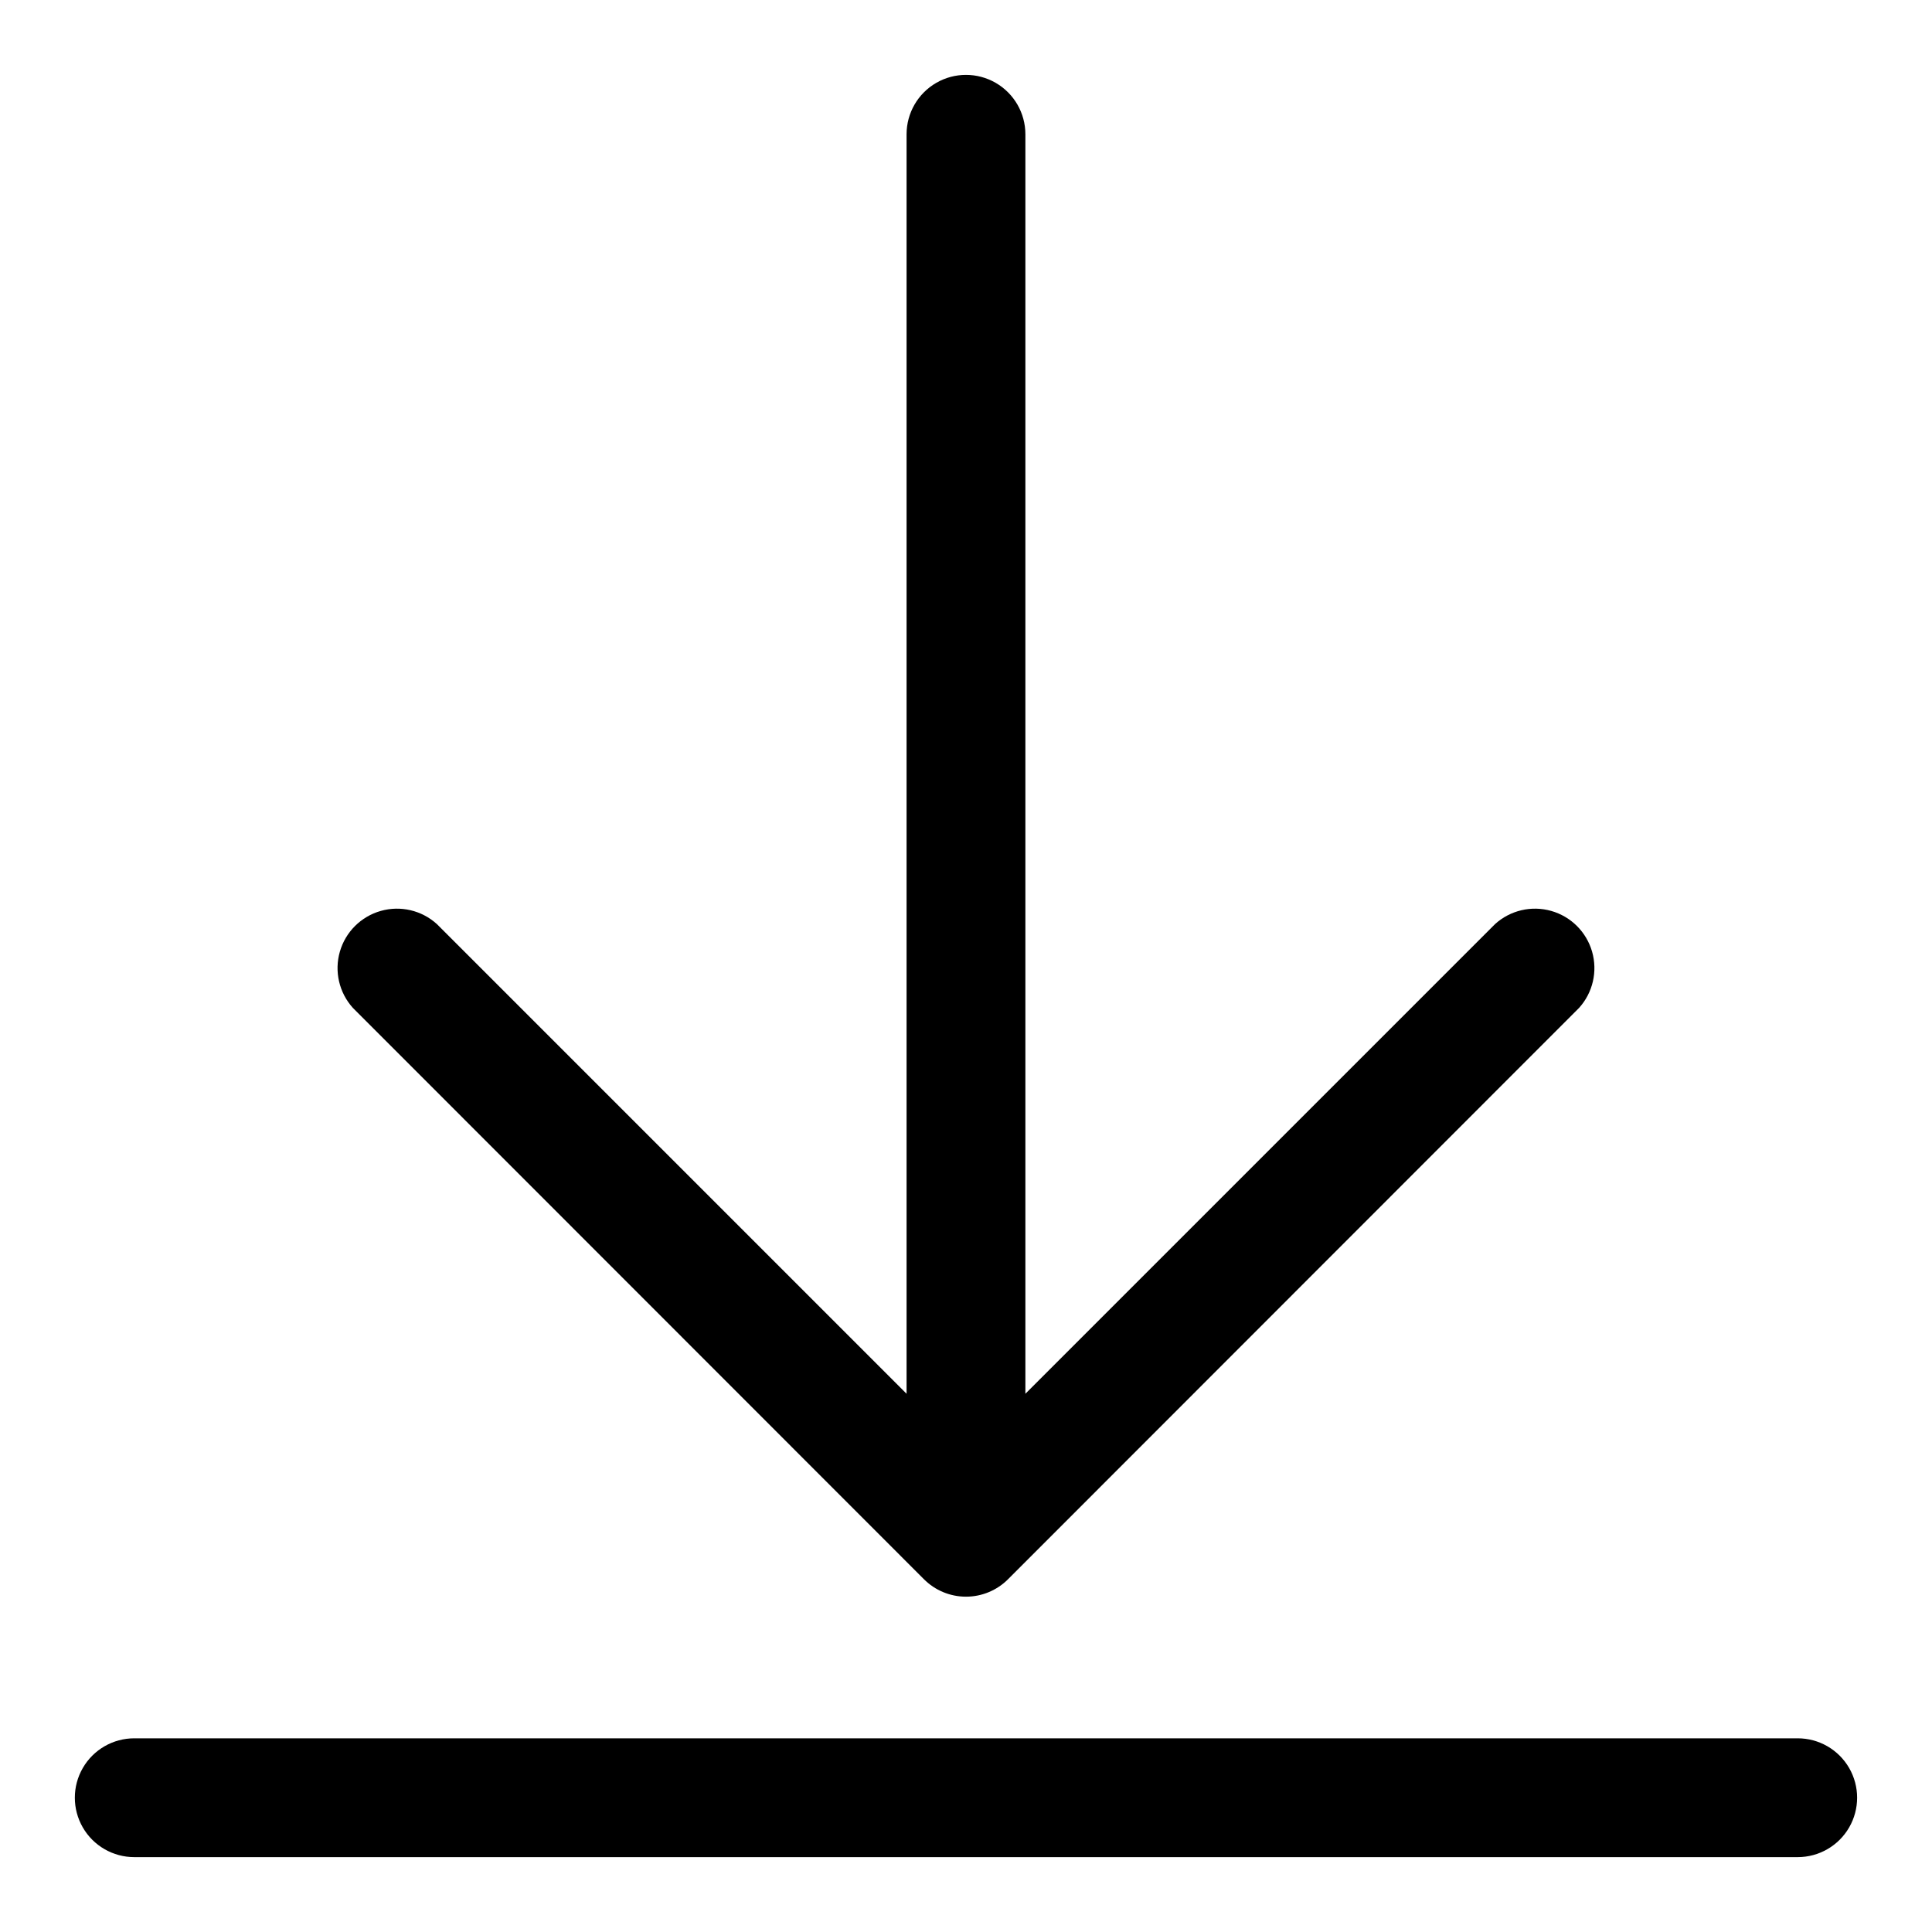
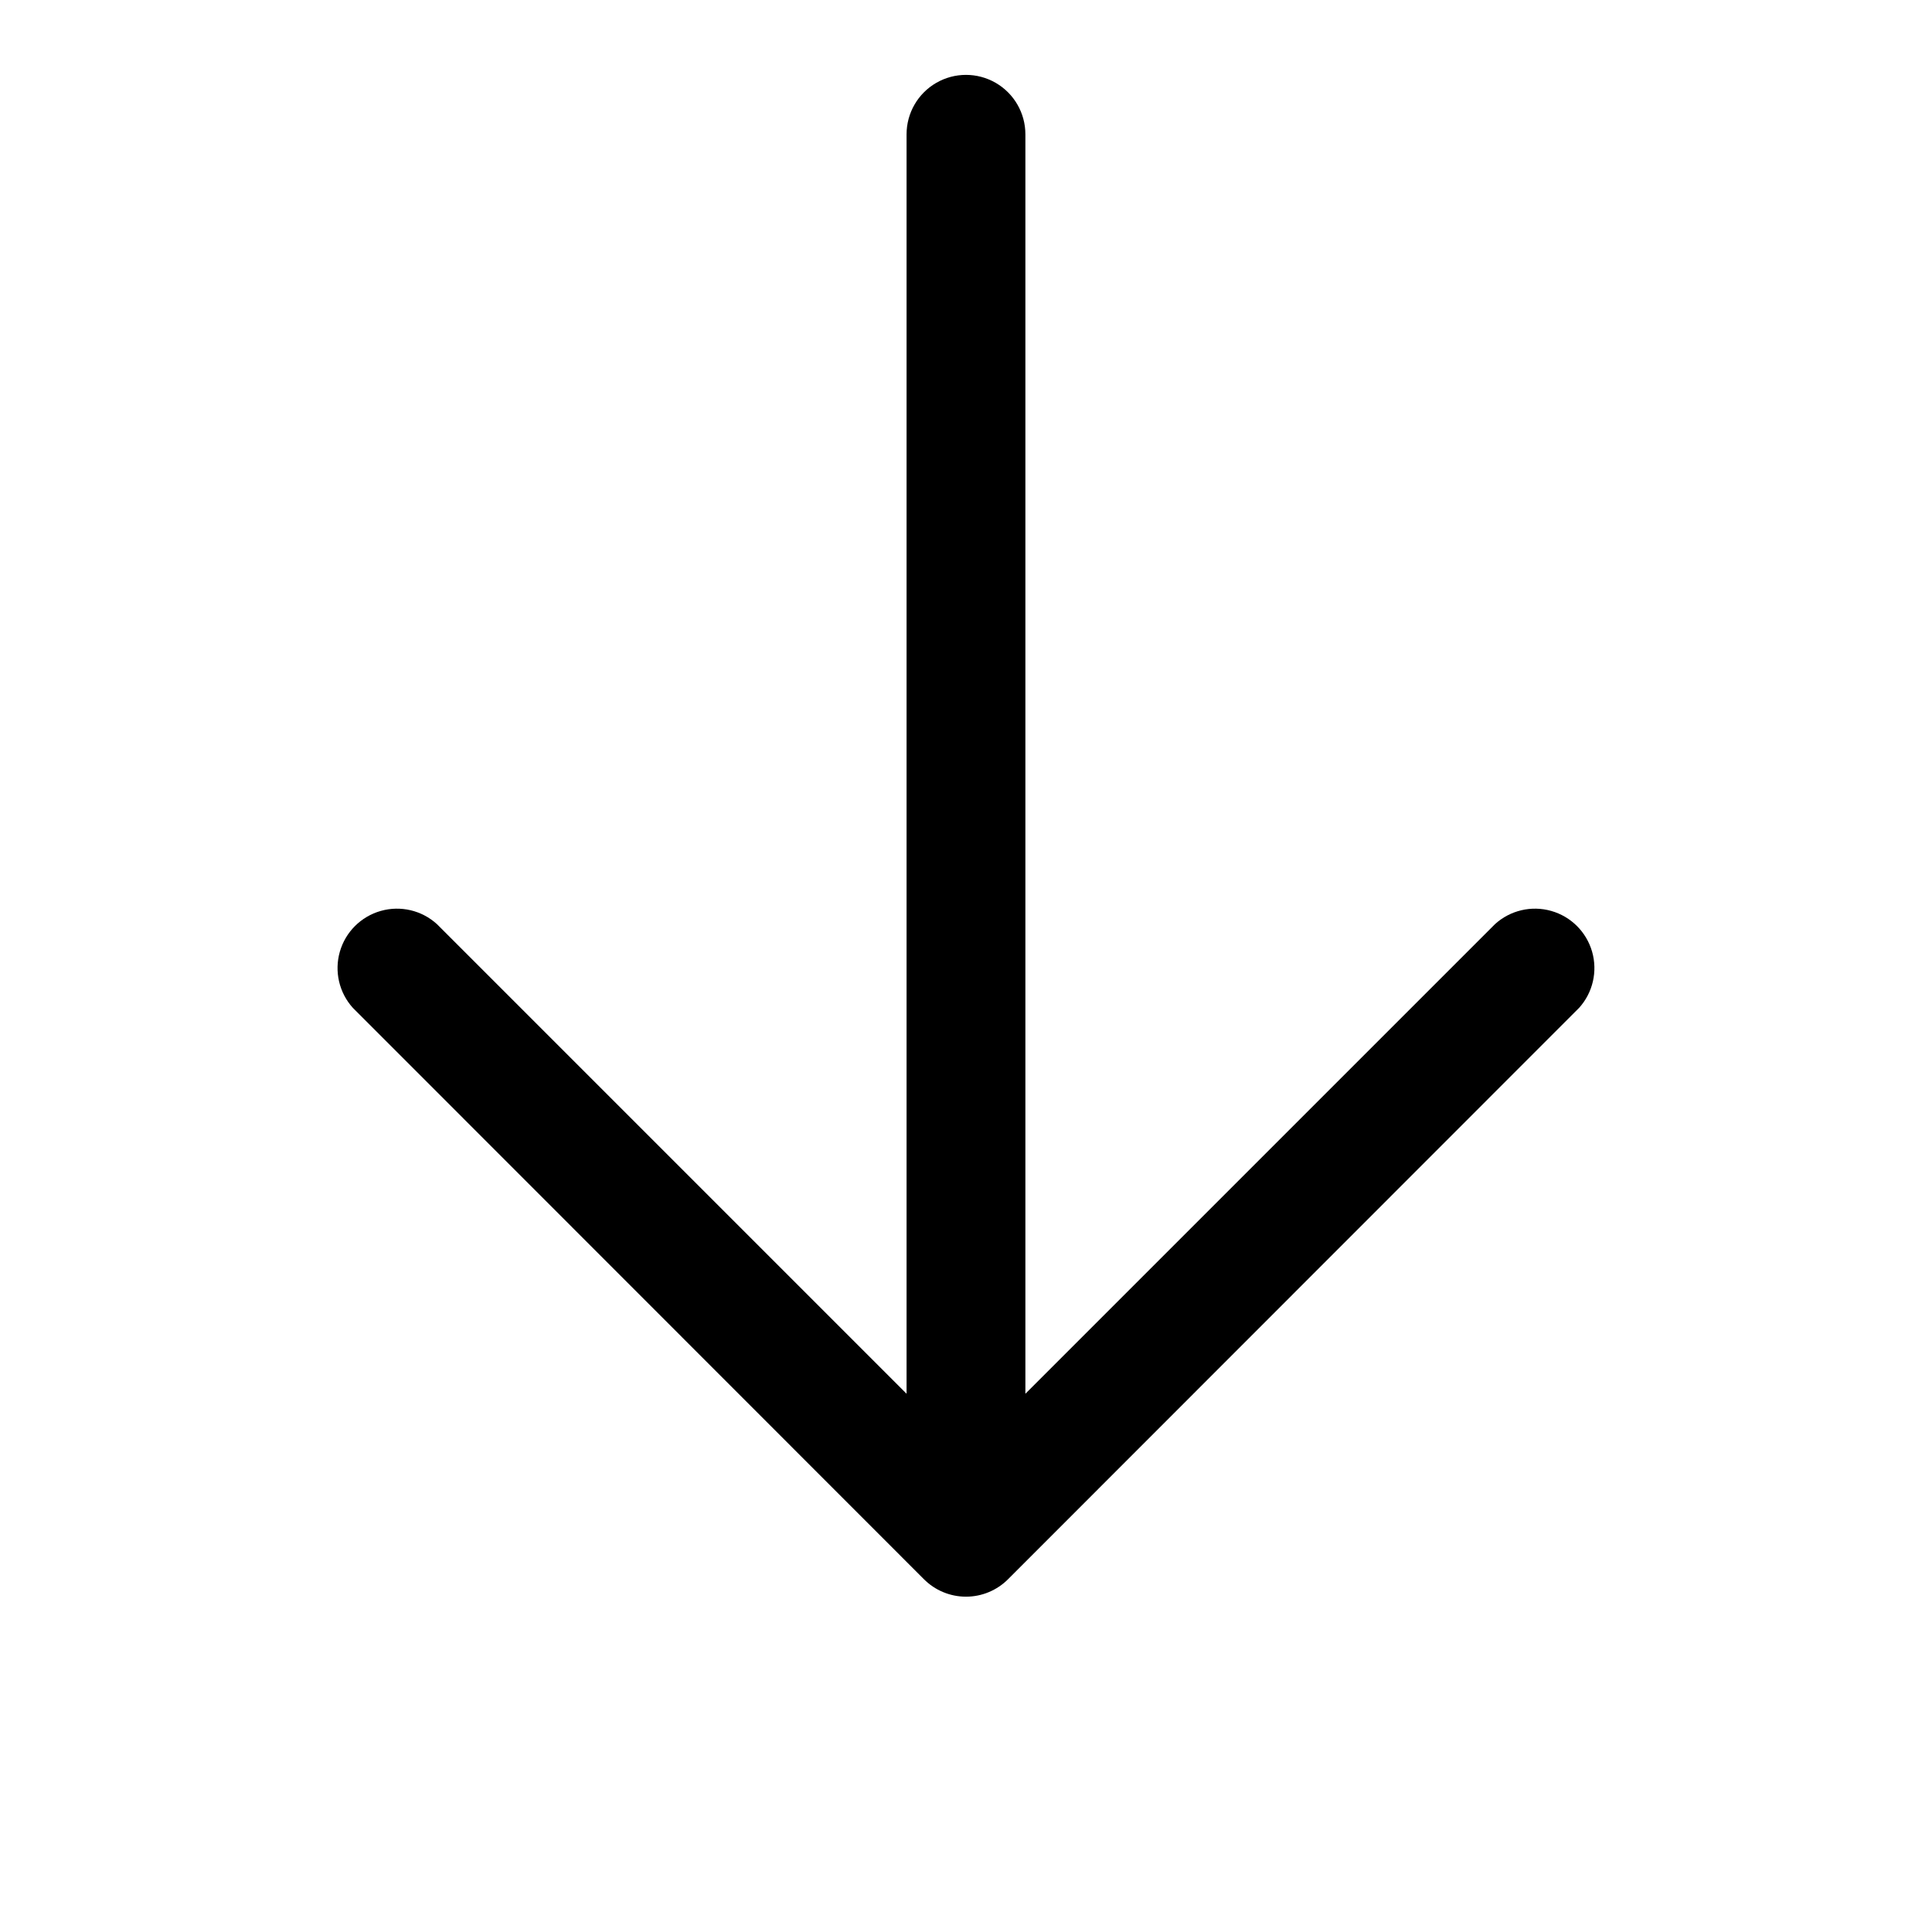
<svg xmlns="http://www.w3.org/2000/svg" fill="#000000" width="800px" height="800px" version="1.1" viewBox="144 144 512 512">
  <g>
-     <path d="m620.41 604.67h-440.83c-5.625 0-10.824 3-13.637 7.871-2.812 4.871-2.812 10.871 0 15.746 2.812 4.871 8.012 7.871 13.637 7.871h440.83c5.625 0 10.824-3 13.637-7.871 2.812-4.875 2.812-10.875 0-15.746-2.812-4.871-8.012-7.871-13.637-7.871z" />
    <path d="m388.82 562.48c2.957 2.981 6.981 4.656 11.18 4.656 4.195 0 8.219-1.676 11.176-4.656l151.3-151.38c3.648-4.039 4.949-9.672 3.445-14.902-1.504-5.227-5.598-9.309-10.832-10.793-5.234-1.488-10.867-0.164-14.891 3.496l-124.46 124.46v-333.77c0-5.625-3-10.824-7.871-13.637s-10.875-2.812-15.746 0-7.871 8.012-7.871 13.637v333.77l-124.46-124.46c-4.023-3.66-9.652-4.984-14.887-3.496-5.234 1.484-9.332 5.566-10.836 10.793-1.504 5.231-0.199 10.863 3.445 14.902z" />
  </g>
</svg>